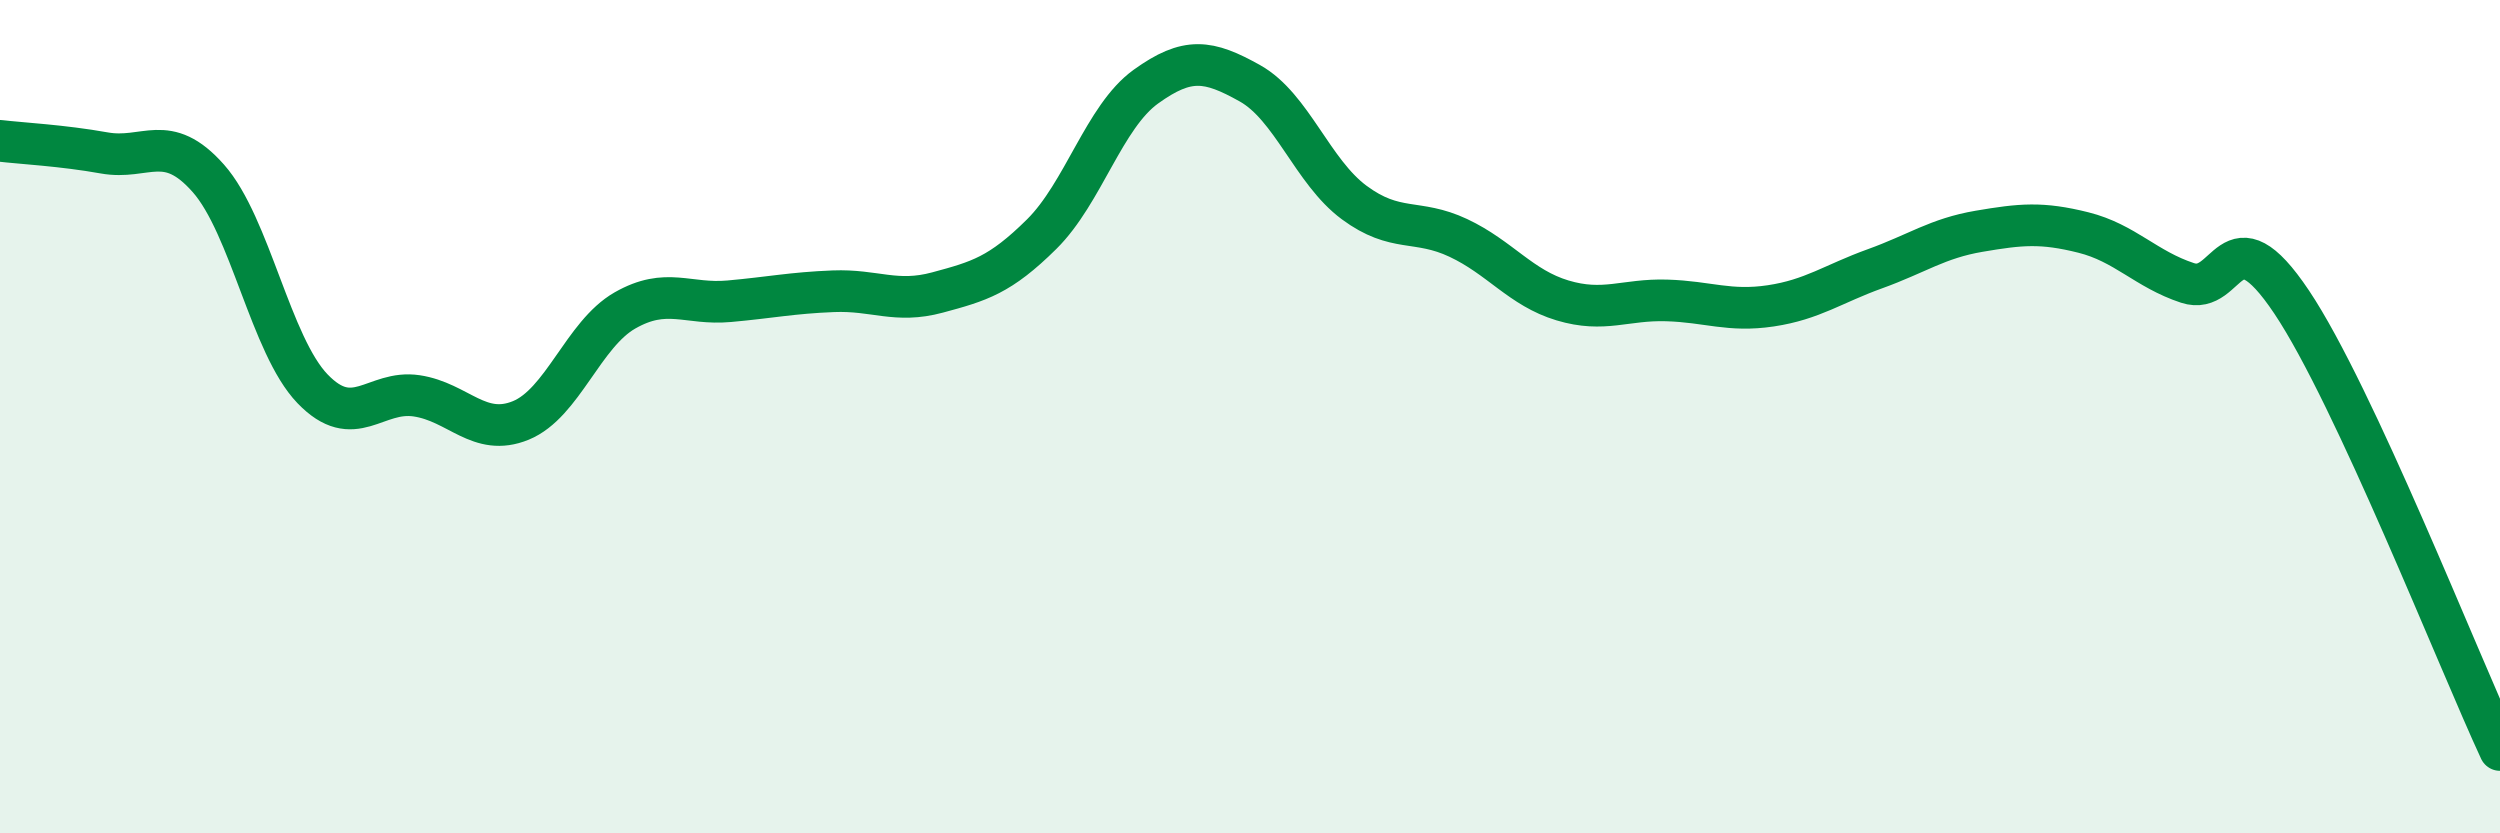
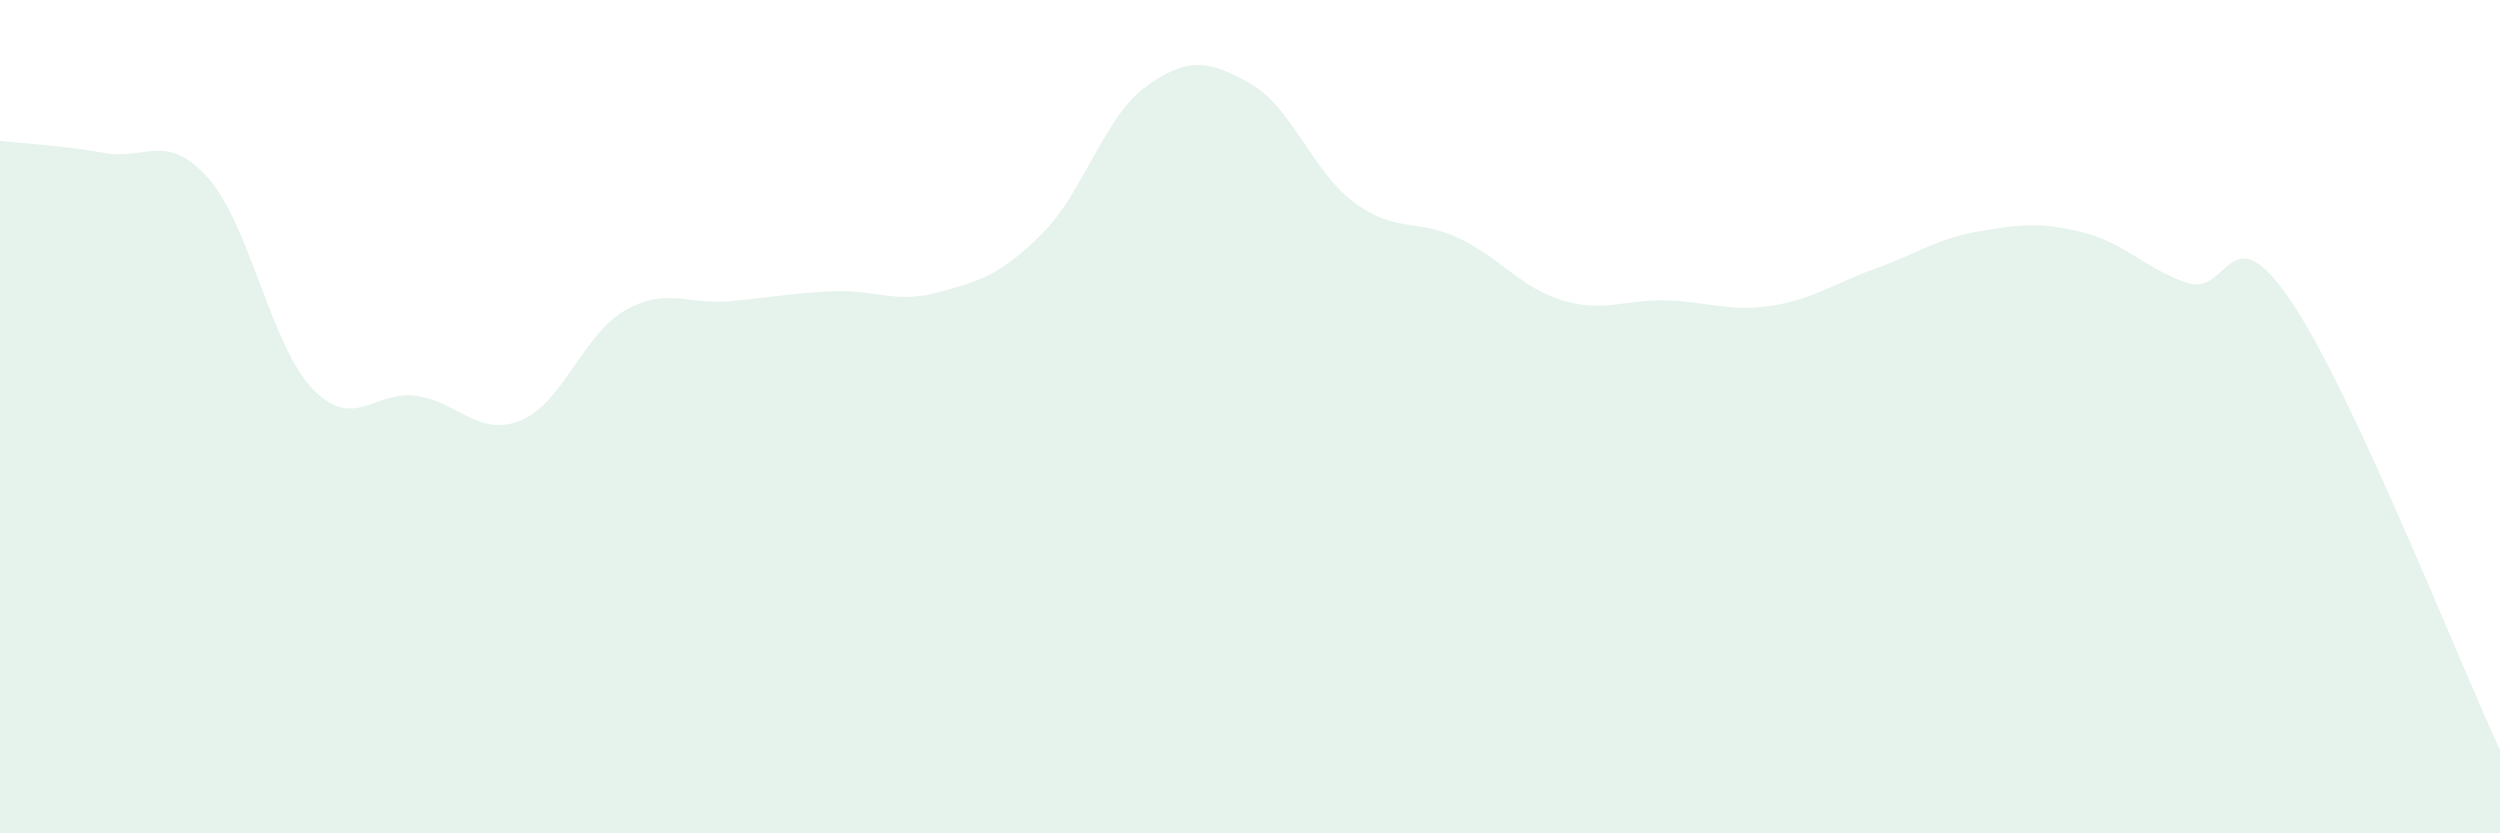
<svg xmlns="http://www.w3.org/2000/svg" width="60" height="20" viewBox="0 0 60 20">
  <path d="M 0,3.38 C 0.5,3.44 1.5,3.49 2.5,3.67 C 3.5,3.85 4,3.15 5,4.28 C 6,5.41 6.5,8.29 7.5,9.33 C 8.5,10.37 9,9.35 10,9.5 C 11,9.65 11.5,10.5 12.5,10.09 C 13.5,9.68 14,8.02 15,7.45 C 16,6.88 16.5,7.32 17.5,7.23 C 18.5,7.14 19,7.03 20,6.99 C 21,6.95 21.5,7.29 22.5,7.02 C 23.5,6.75 24,6.61 25,5.62 C 26,4.63 26.5,2.8 27.5,2.08 C 28.5,1.36 29,1.44 30,2 C 31,2.56 31.5,4.12 32.5,4.86 C 33.5,5.6 34,5.24 35,5.71 C 36,6.18 36.5,6.91 37.5,7.21 C 38.5,7.51 39,7.18 40,7.21 C 41,7.24 41.5,7.49 42.5,7.34 C 43.5,7.19 44,6.81 45,6.45 C 46,6.09 46.5,5.72 47.5,5.55 C 48.5,5.38 49,5.33 50,5.58 C 51,5.83 51.5,6.46 52.5,6.79 C 53.5,7.12 53.5,5.01 55,7.25 C 56.5,9.49 59,15.85 60,18L60 20L0 20Z" fill="#008740" opacity="0.1" stroke-linecap="round" stroke-linejoin="round" />
-   <path d="M 0,3.38 C 0.5,3.44 1.5,3.49 2.5,3.67 C 3.5,3.85 4,3.15 5,4.28 C 6,5.41 6.5,8.29 7.5,9.33 C 8.5,10.37 9,9.35 10,9.5 C 11,9.65 11.5,10.5 12.5,10.09 C 13.5,9.68 14,8.02 15,7.45 C 16,6.88 16.5,7.32 17.5,7.23 C 18.5,7.14 19,7.03 20,6.99 C 21,6.95 21.5,7.29 22.5,7.02 C 23.5,6.75 24,6.61 25,5.62 C 26,4.63 26.5,2.8 27.5,2.08 C 28.5,1.36 29,1.44 30,2 C 31,2.56 31.5,4.12 32.5,4.86 C 33.5,5.6 34,5.24 35,5.71 C 36,6.18 36.5,6.91 37.5,7.21 C 38.5,7.51 39,7.18 40,7.21 C 41,7.24 41.5,7.49 42.5,7.34 C 43.5,7.19 44,6.81 45,6.45 C 46,6.09 46.5,5.72 47.5,5.55 C 48.5,5.38 49,5.33 50,5.58 C 51,5.83 51.5,6.46 52.5,6.79 C 53.5,7.12 53.5,5.01 55,7.25 C 56.5,9.49 59,15.85 60,18" stroke="#008740" stroke-width="1" fill="none" stroke-linecap="round" stroke-linejoin="round" />
</svg>